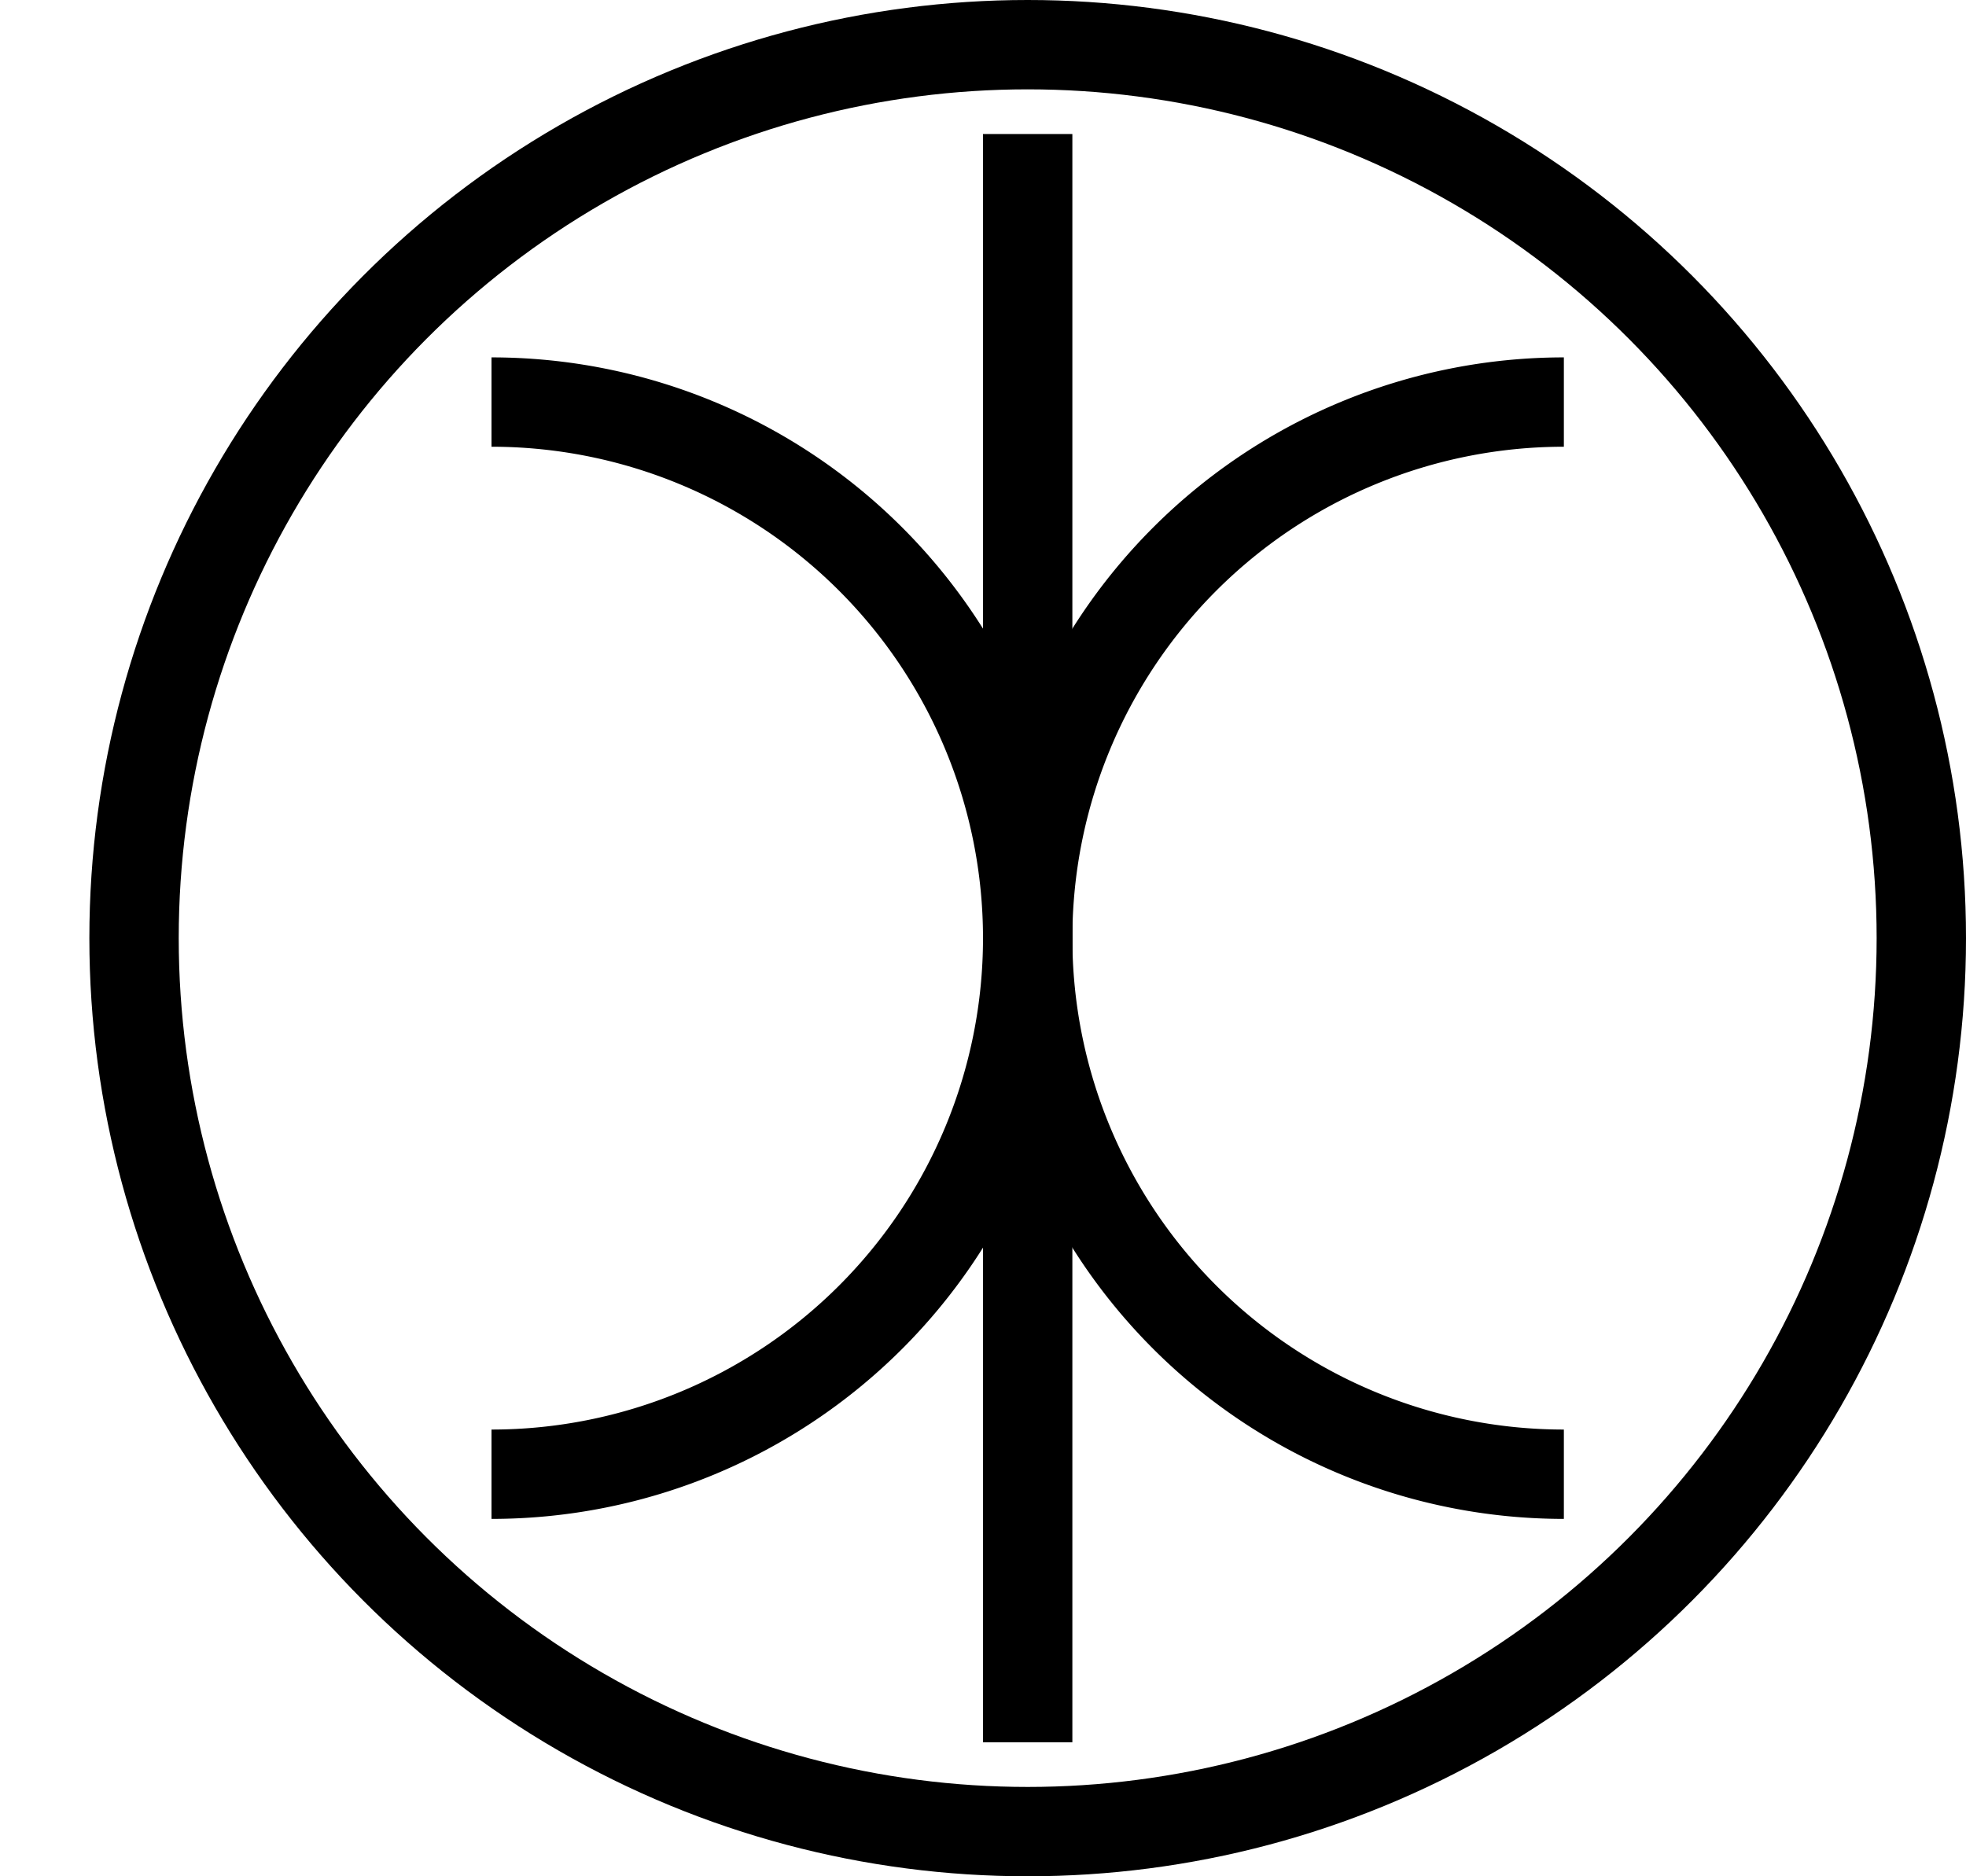
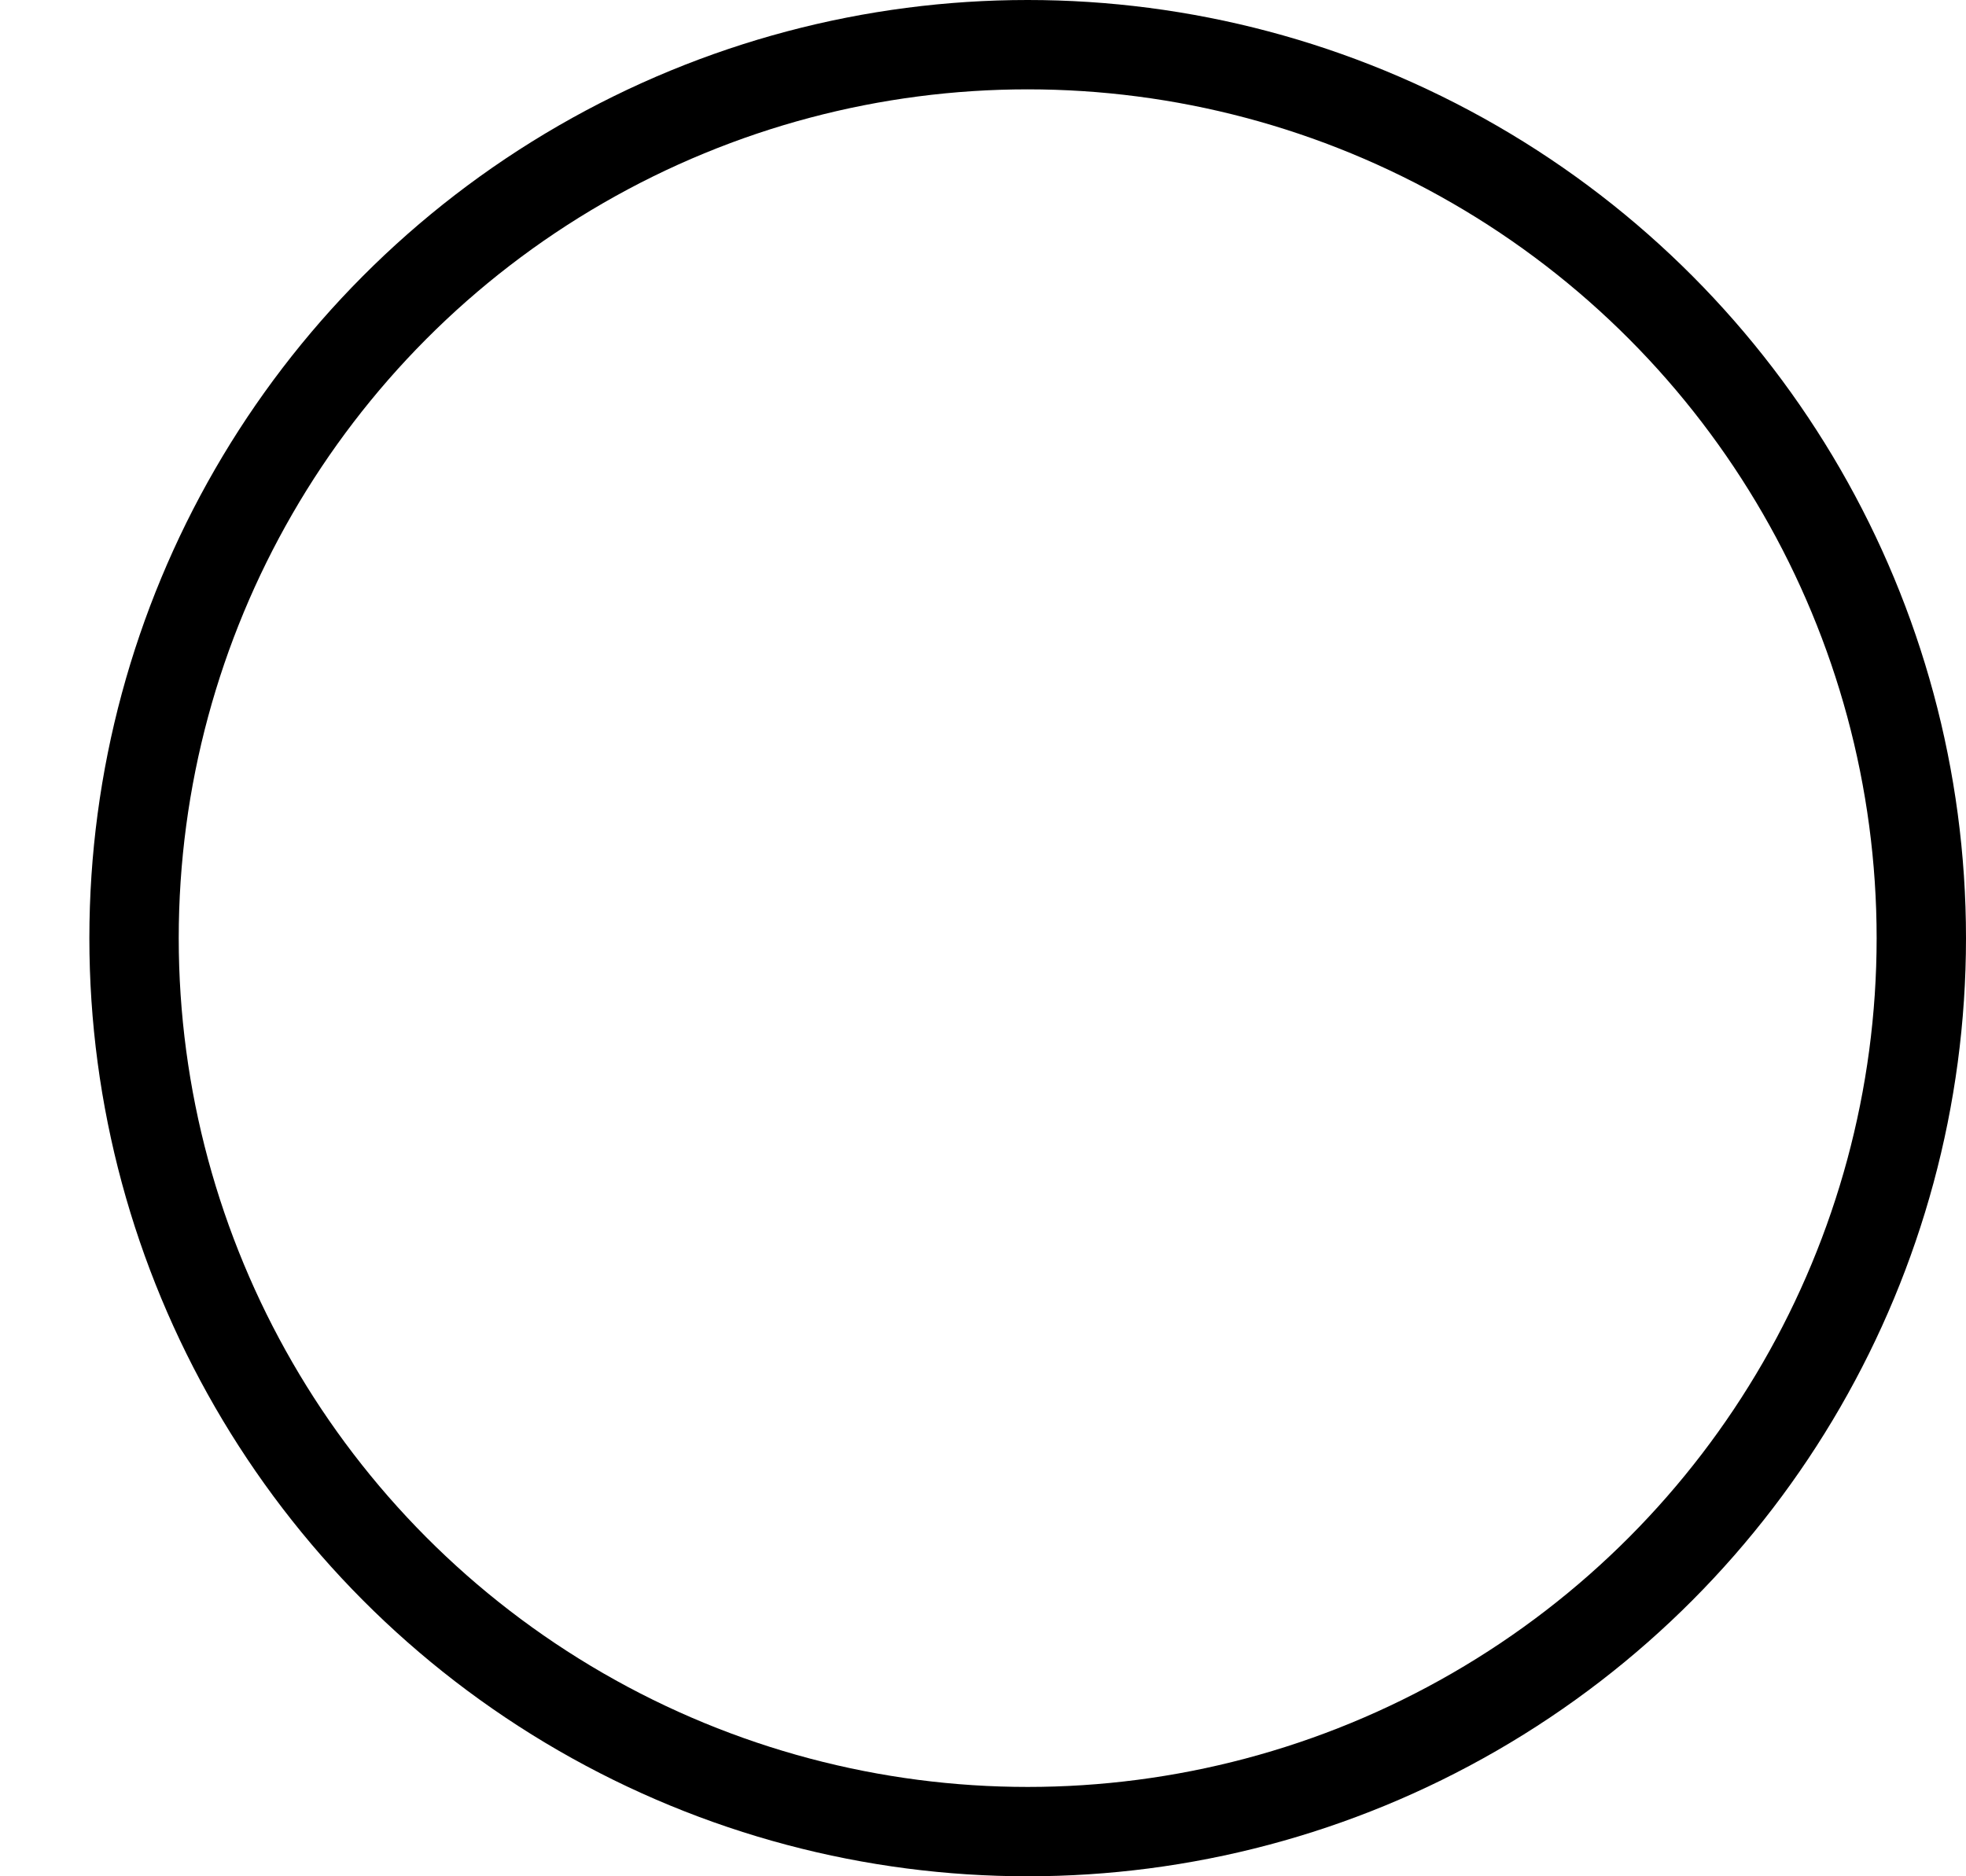
<svg xmlns="http://www.w3.org/2000/svg" xmlns:xlink="http://www.w3.org/1999/xlink" viewBox="-5 0 110 105">
  <title>Hand of Eris</title>
  <desc>symbol "hand of eris" https://en.wikipedia.org/wiki/Discordianism#Hand_of_Eris https://commons.wikimedia.org/wiki/Category:Proposed_dwarf_planet_symbols</desc>
  <g id="eris" fill="none" stroke-width="5" stroke="#000">
    <circle r="50" cx="52.5" cy="52.5" />
-     <path d="M22.5 22.5 a-30,-30 0,0,1 0,60" id="hc" />
    <use xlink:href="#hc" transform="scale(-1,1) translate(-105)" />
-     <path d="M52.5 97.5 v-90" id="v" />
  </g>
</svg>